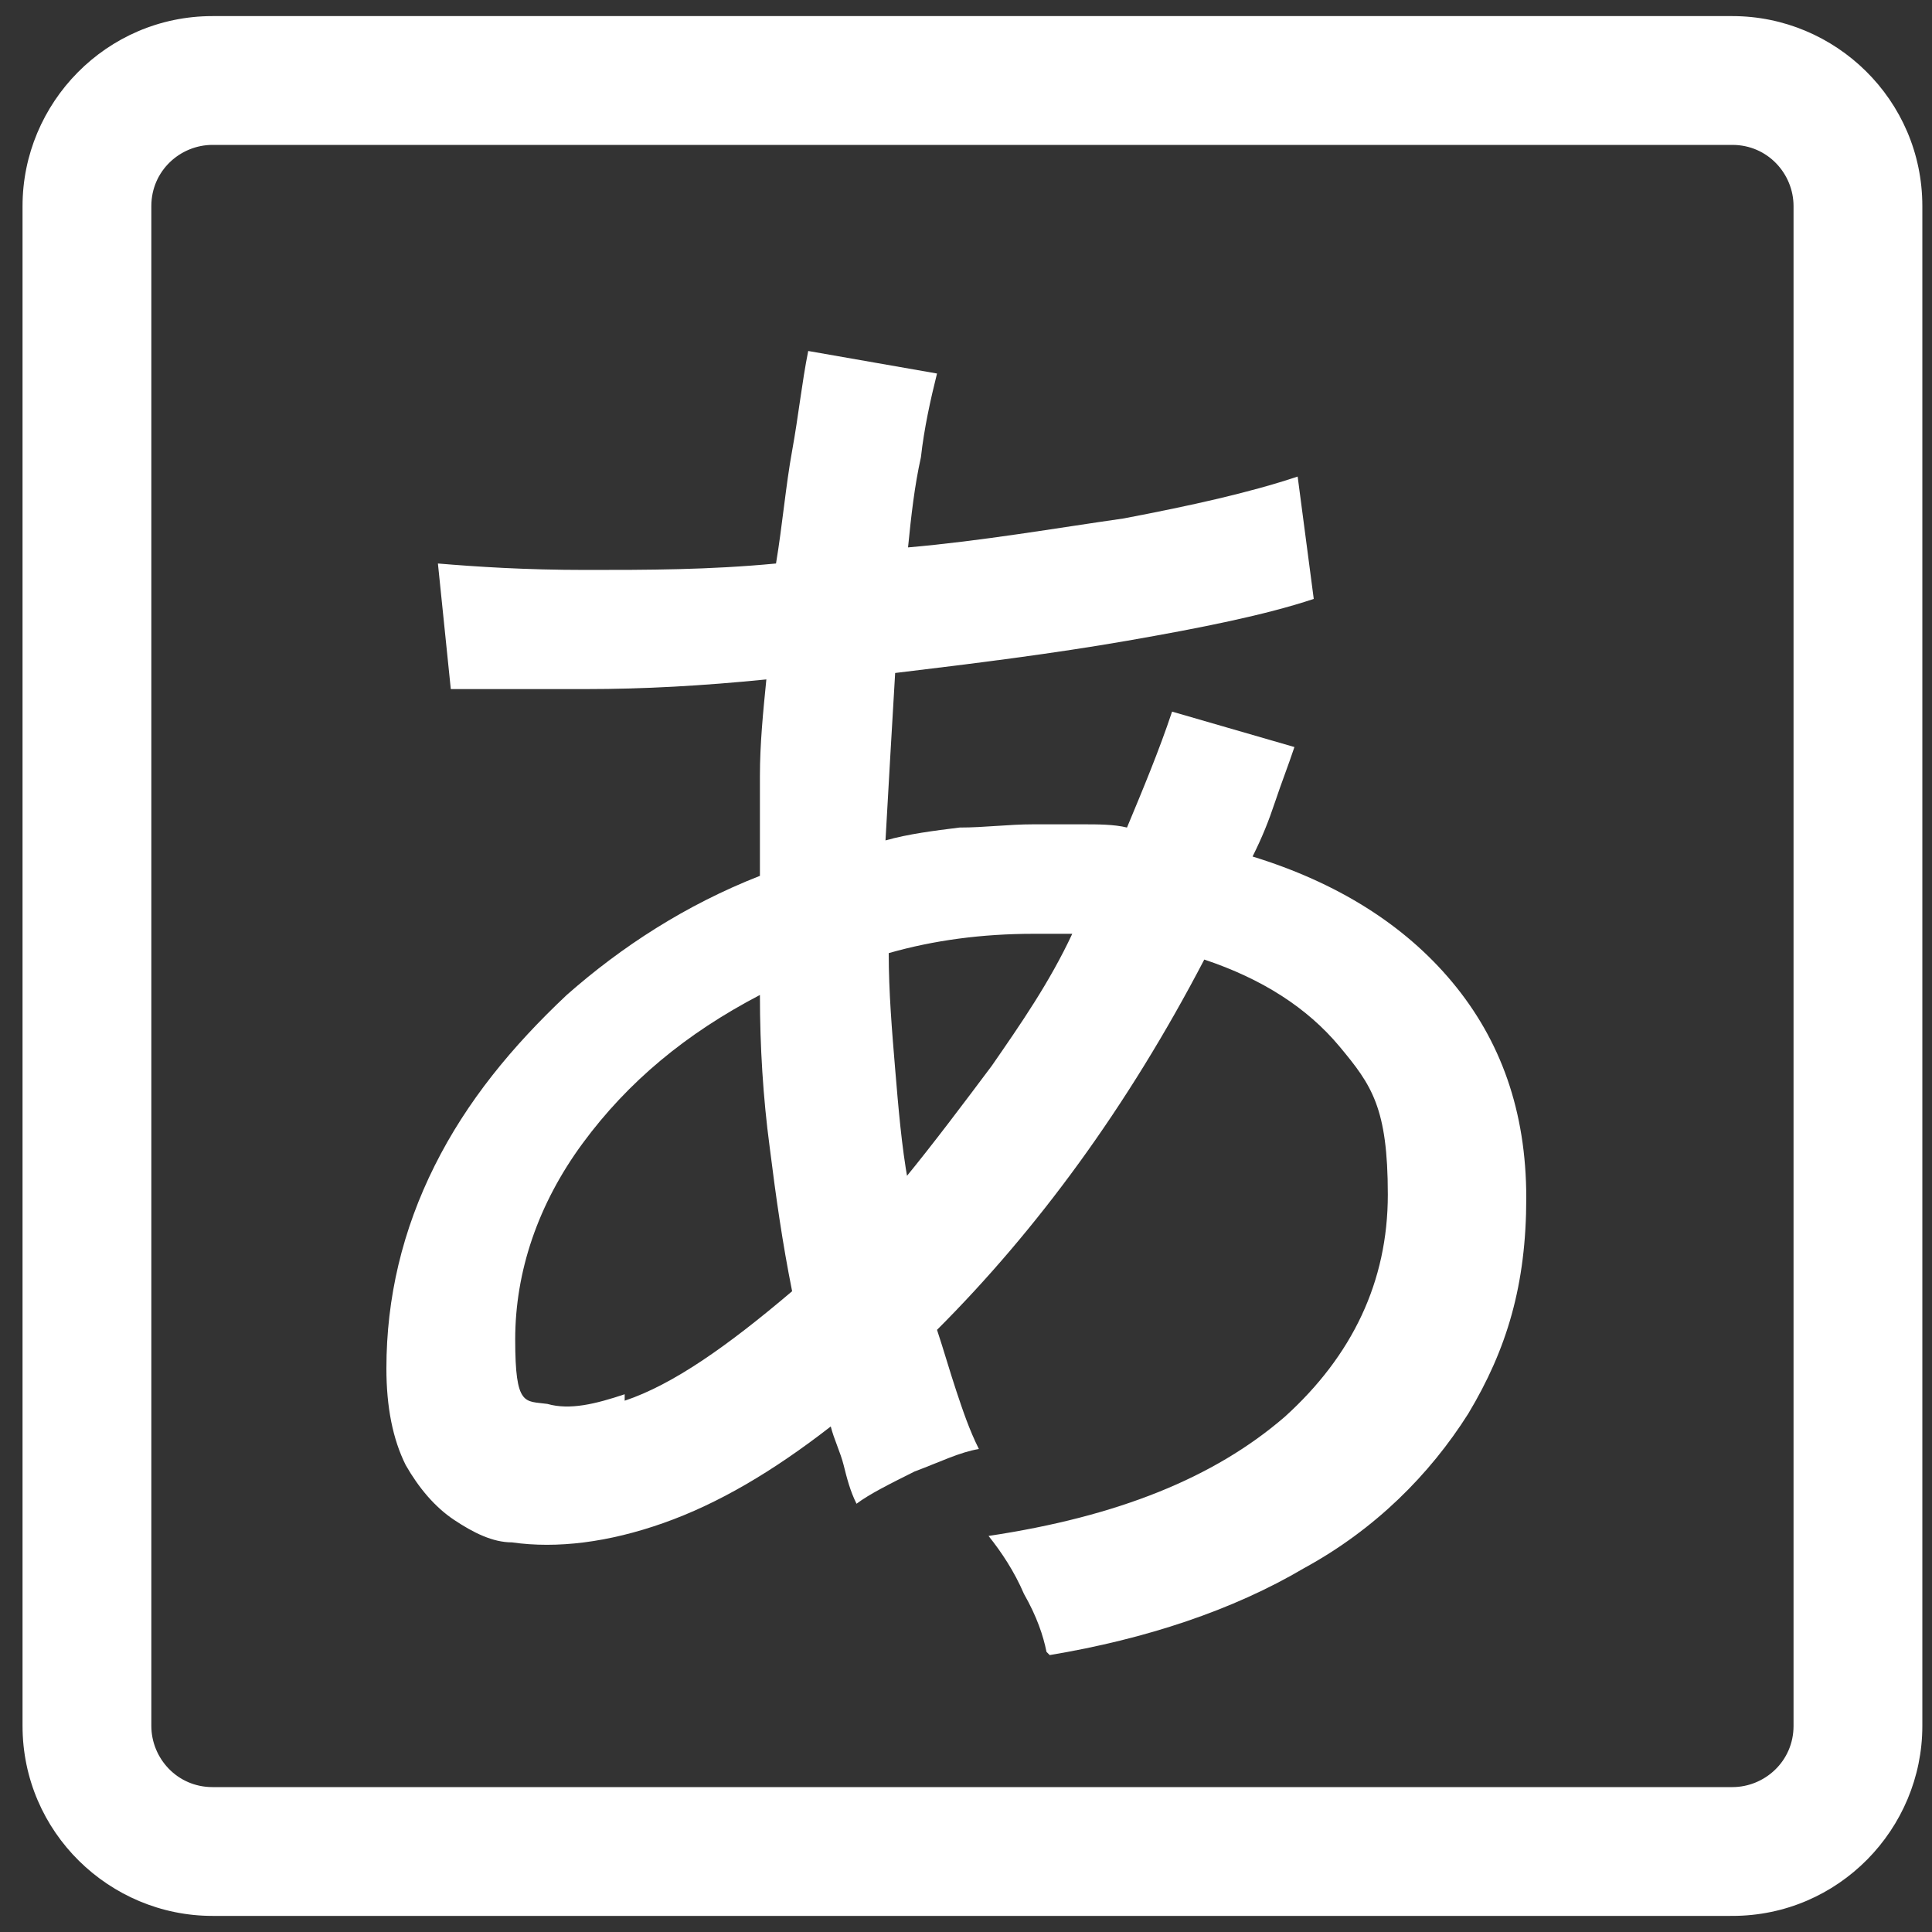
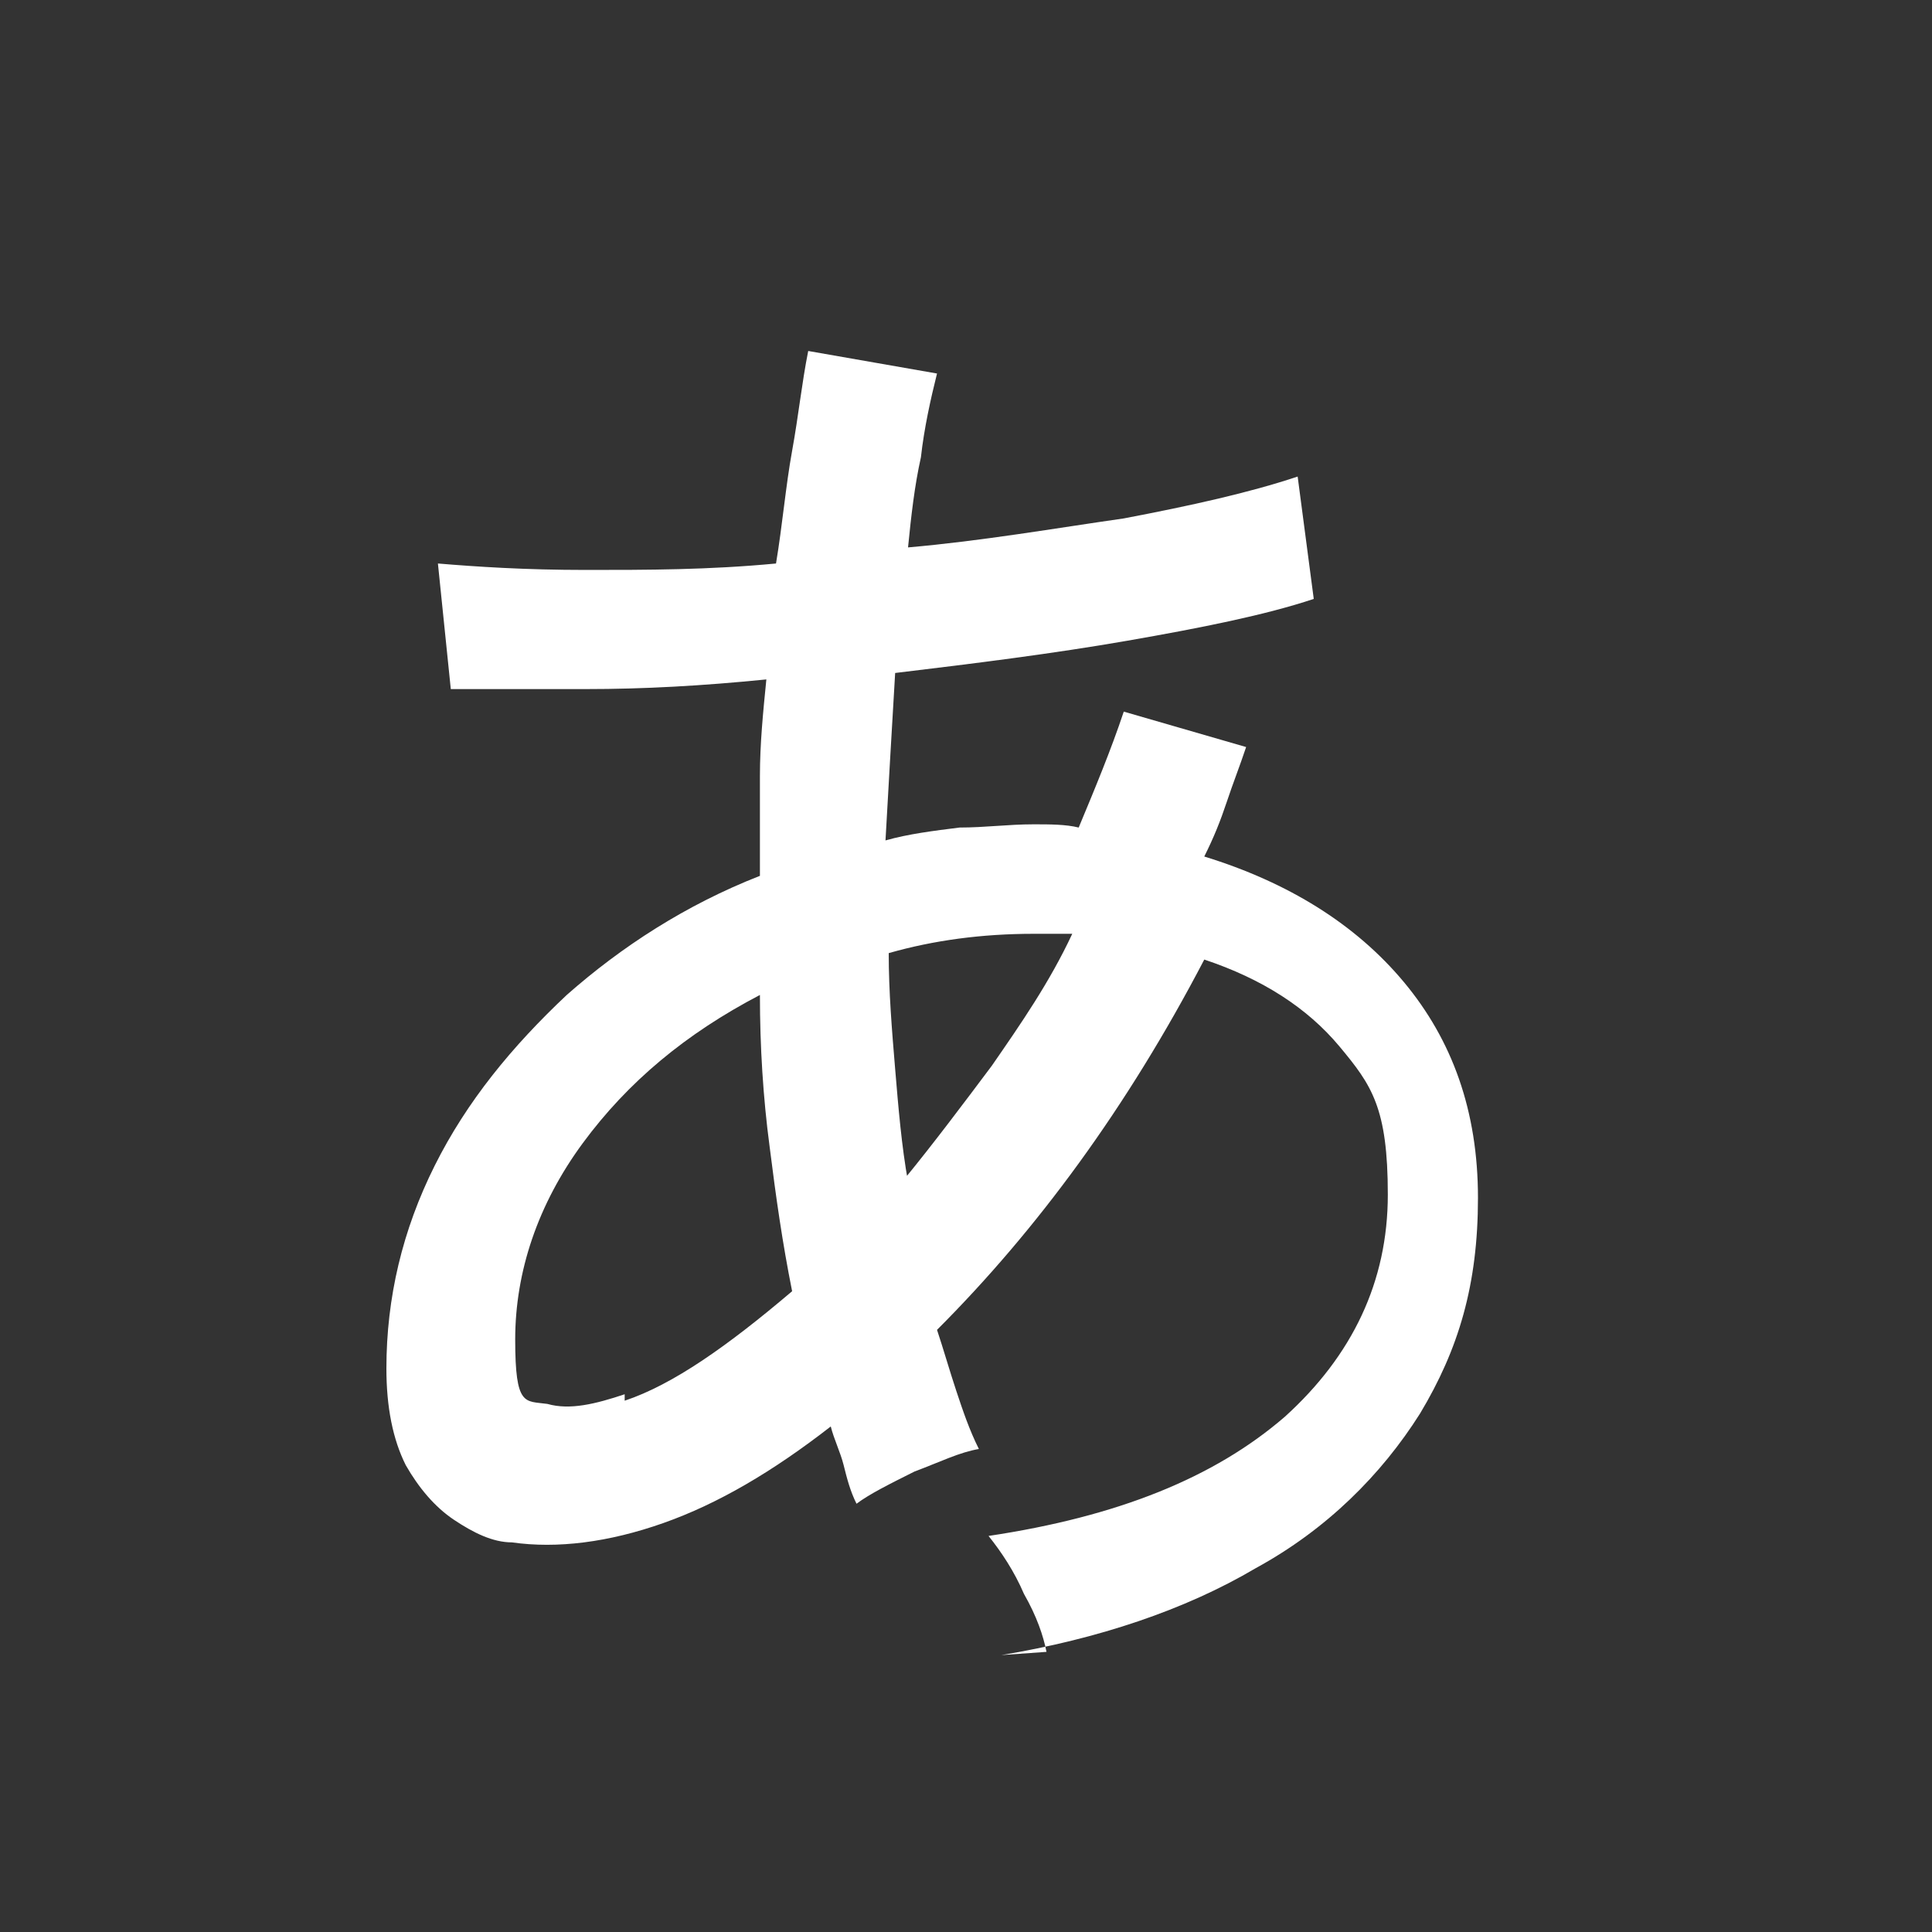
<svg xmlns="http://www.w3.org/2000/svg" id="_レイヤー_1" data-name="レイヤー 1" viewBox="0 0 60 60">
  <rect x="0" y="0" width="60" height="60" fill="#333333" stroke="none" />
  <defs>
    <style>      .cls-1 {        fill: #fff;        stroke-width: 0px;      }    </style>
  </defs>
-   <path class="cls-1" d="M53.7,59.5H6.6c-3.2,0-5.9-2.6-5.9-5.9V6.4C.7,3.2,3.3.5,6.6.5h47.2c3.2,0,5.9,2.6,5.9,5.9v47.2c0,3.2-2.6,5.9-5.9,5.9ZM6.6,4.5c-1,0-1.9.8-1.9,1.9v47.2c0,1,.8,1.9,1.9,1.9h47.2c1,0,1.9-.8,1.9-1.9V6.4c0-1-.8-1.9-1.9-1.9H6.6Z" />
-   <path class="cls-1" d="M32.5,51.3c-.1-.5-.3-1.1-.7-1.8-.3-.7-.7-1.3-1.1-1.8,4-.6,7-1.8,9.2-3.7,2.1-1.9,3.2-4.2,3.2-6.9s-.5-3.4-1.5-4.6-2.4-2.1-4.2-2.7c-2.4,4.6-5.2,8.4-8.3,11.5.2.6.4,1.3.6,1.9s.4,1.2.7,1.8c-.6.1-1.2.4-2,.7-.8.4-1.4.7-1.8,1-.2-.4-.3-.8-.4-1.2-.1-.4-.3-.8-.4-1.2-1.8,1.4-3.5,2.4-5.2,3-1.7.6-3.3.8-4.7.6-.6,0-1.2-.3-1.8-.7-.6-.4-1.1-1-1.5-1.7-.4-.8-.6-1.8-.6-3,0-2.2.5-4.3,1.5-6.3,1-2,2.4-3.7,4.1-5.3,1.7-1.5,3.7-2.8,6-3.7,0-1.1,0-2.1,0-3.1,0-1,.1-2,.2-3-2,.2-3.8.3-5.6.3-1.7,0-3.1,0-4.2,0l-.4-3.9c1.2.1,2.7.2,4.6.2s3.8,0,5.9-.2c.2-1.2.3-2.4.5-3.5.2-1.1.3-2.1.5-3.1l4,.7c-.2.8-.4,1.7-.5,2.6-.2.9-.3,1.8-.4,2.8,2.3-.2,4.6-.6,6.7-.9,2.1-.4,3.9-.8,5.4-1.3l.5,3.8c-1.5.5-3.5.9-5.8,1.3-2.3.4-4.7.7-7.2,1-.1,1.7-.2,3.4-.3,5.2.7-.2,1.5-.3,2.3-.4.8,0,1.5-.1,2.3-.1s1,0,1.5,0c.5,0,1,0,1.4.1.5-1.2,1-2.4,1.4-3.6l3.8,1.1c-.2.6-.4,1.1-.6,1.7-.2.6-.4,1.1-.7,1.7,2.6.8,4.7,2.1,6.2,3.9,1.5,1.8,2.3,4,2.3,6.7s-.6,4.7-1.8,6.7c-1.2,1.9-2.9,3.6-5.1,4.8-2.2,1.3-4.9,2.2-7.9,2.7ZM19.4,43.5c1.5-.5,3.2-1.7,5.2-3.4-.3-1.5-.5-2.9-.7-4.5-.2-1.5-.3-3.1-.3-4.7-2.3,1.2-4.1,2.7-5.5,4.6-1.4,1.9-2.1,4-2.1,6.1s.3,1.9,1,2c.7.2,1.5,0,2.4-.3ZM28.1,36.6c.9-1.1,1.8-2.3,2.7-3.5.9-1.3,1.8-2.6,2.5-4.1-.2,0-.4,0-.6,0h-.6c-1.6,0-3.1.2-4.5.6,0,1.2.1,2.4.2,3.6.1,1.2.2,2.4.4,3.5Z" />
+   <path class="cls-1" d="M32.5,51.3c-.1-.5-.3-1.1-.7-1.8-.3-.7-.7-1.3-1.1-1.8,4-.6,7-1.8,9.2-3.7,2.1-1.9,3.2-4.2,3.2-6.9s-.5-3.4-1.5-4.6-2.4-2.1-4.2-2.7c-2.4,4.6-5.2,8.4-8.3,11.5.2.6.4,1.3.6,1.9s.4,1.2.7,1.8c-.6.1-1.2.4-2,.7-.8.4-1.4.7-1.8,1-.2-.4-.3-.8-.4-1.2-.1-.4-.3-.8-.4-1.2-1.8,1.4-3.5,2.4-5.2,3-1.7.6-3.3.8-4.7.6-.6,0-1.2-.3-1.8-.7-.6-.4-1.1-1-1.5-1.7-.4-.8-.6-1.8-.6-3,0-2.2.5-4.3,1.5-6.3,1-2,2.4-3.7,4.1-5.3,1.7-1.5,3.7-2.8,6-3.7,0-1.1,0-2.1,0-3.1,0-1,.1-2,.2-3-2,.2-3.8.3-5.6.3-1.7,0-3.1,0-4.2,0l-.4-3.9c1.2.1,2.7.2,4.6.2s3.8,0,5.9-.2c.2-1.2.3-2.4.5-3.5.2-1.1.3-2.1.5-3.1l4,.7c-.2.8-.4,1.7-.5,2.6-.2.9-.3,1.8-.4,2.8,2.3-.2,4.6-.6,6.7-.9,2.1-.4,3.9-.8,5.4-1.3l.5,3.8c-1.5.5-3.5.9-5.8,1.3-2.3.4-4.7.7-7.2,1-.1,1.7-.2,3.4-.3,5.2.7-.2,1.5-.3,2.3-.4.8,0,1.5-.1,2.3-.1c.5,0,1,0,1.4.1.5-1.2,1-2.4,1.4-3.6l3.8,1.1c-.2.6-.4,1.1-.6,1.7-.2.6-.4,1.1-.7,1.7,2.6.8,4.7,2.1,6.2,3.9,1.5,1.8,2.3,4,2.3,6.7s-.6,4.7-1.8,6.7c-1.2,1.9-2.9,3.6-5.1,4.8-2.2,1.3-4.9,2.2-7.9,2.7ZM19.4,43.5c1.5-.5,3.2-1.7,5.2-3.4-.3-1.5-.5-2.9-.7-4.5-.2-1.5-.3-3.1-.3-4.7-2.3,1.2-4.1,2.7-5.5,4.6-1.4,1.9-2.1,4-2.1,6.1s.3,1.9,1,2c.7.2,1.5,0,2.4-.3ZM28.1,36.6c.9-1.1,1.8-2.3,2.7-3.5.9-1.3,1.8-2.6,2.5-4.1-.2,0-.4,0-.6,0h-.6c-1.6,0-3.1.2-4.5.6,0,1.2.1,2.4.2,3.6.1,1.2.2,2.4.4,3.5Z" />
</svg>